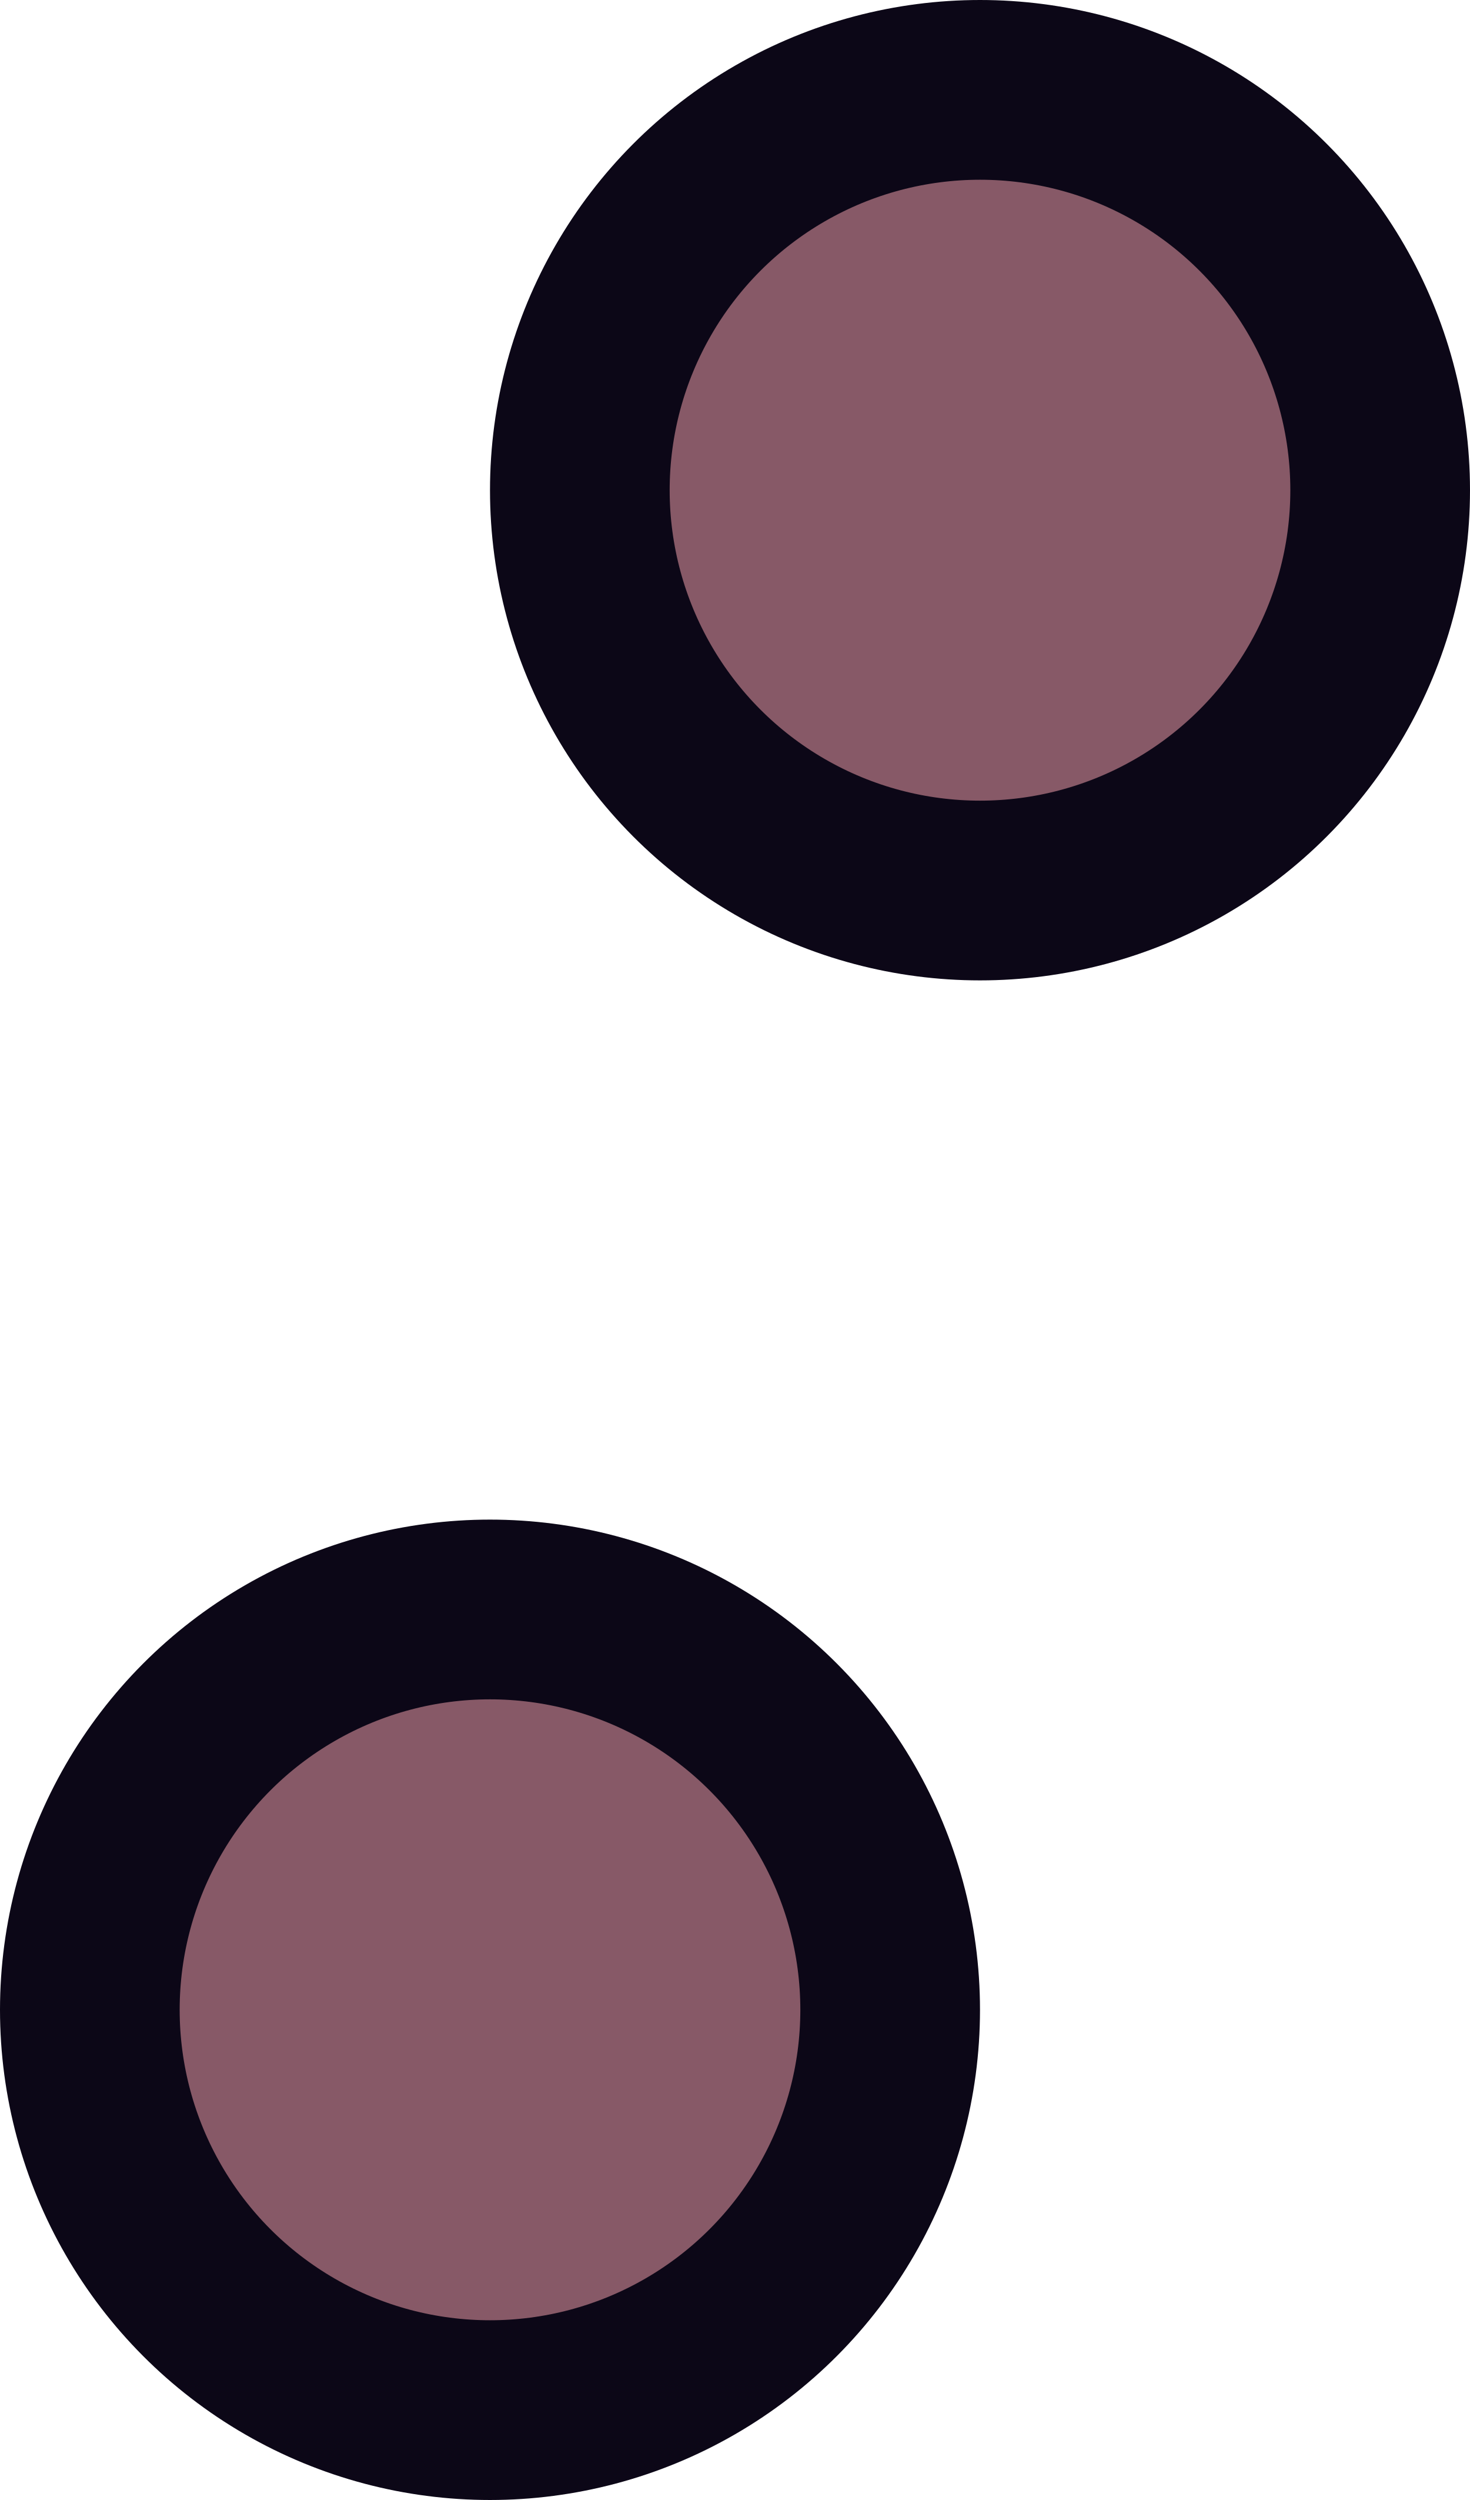
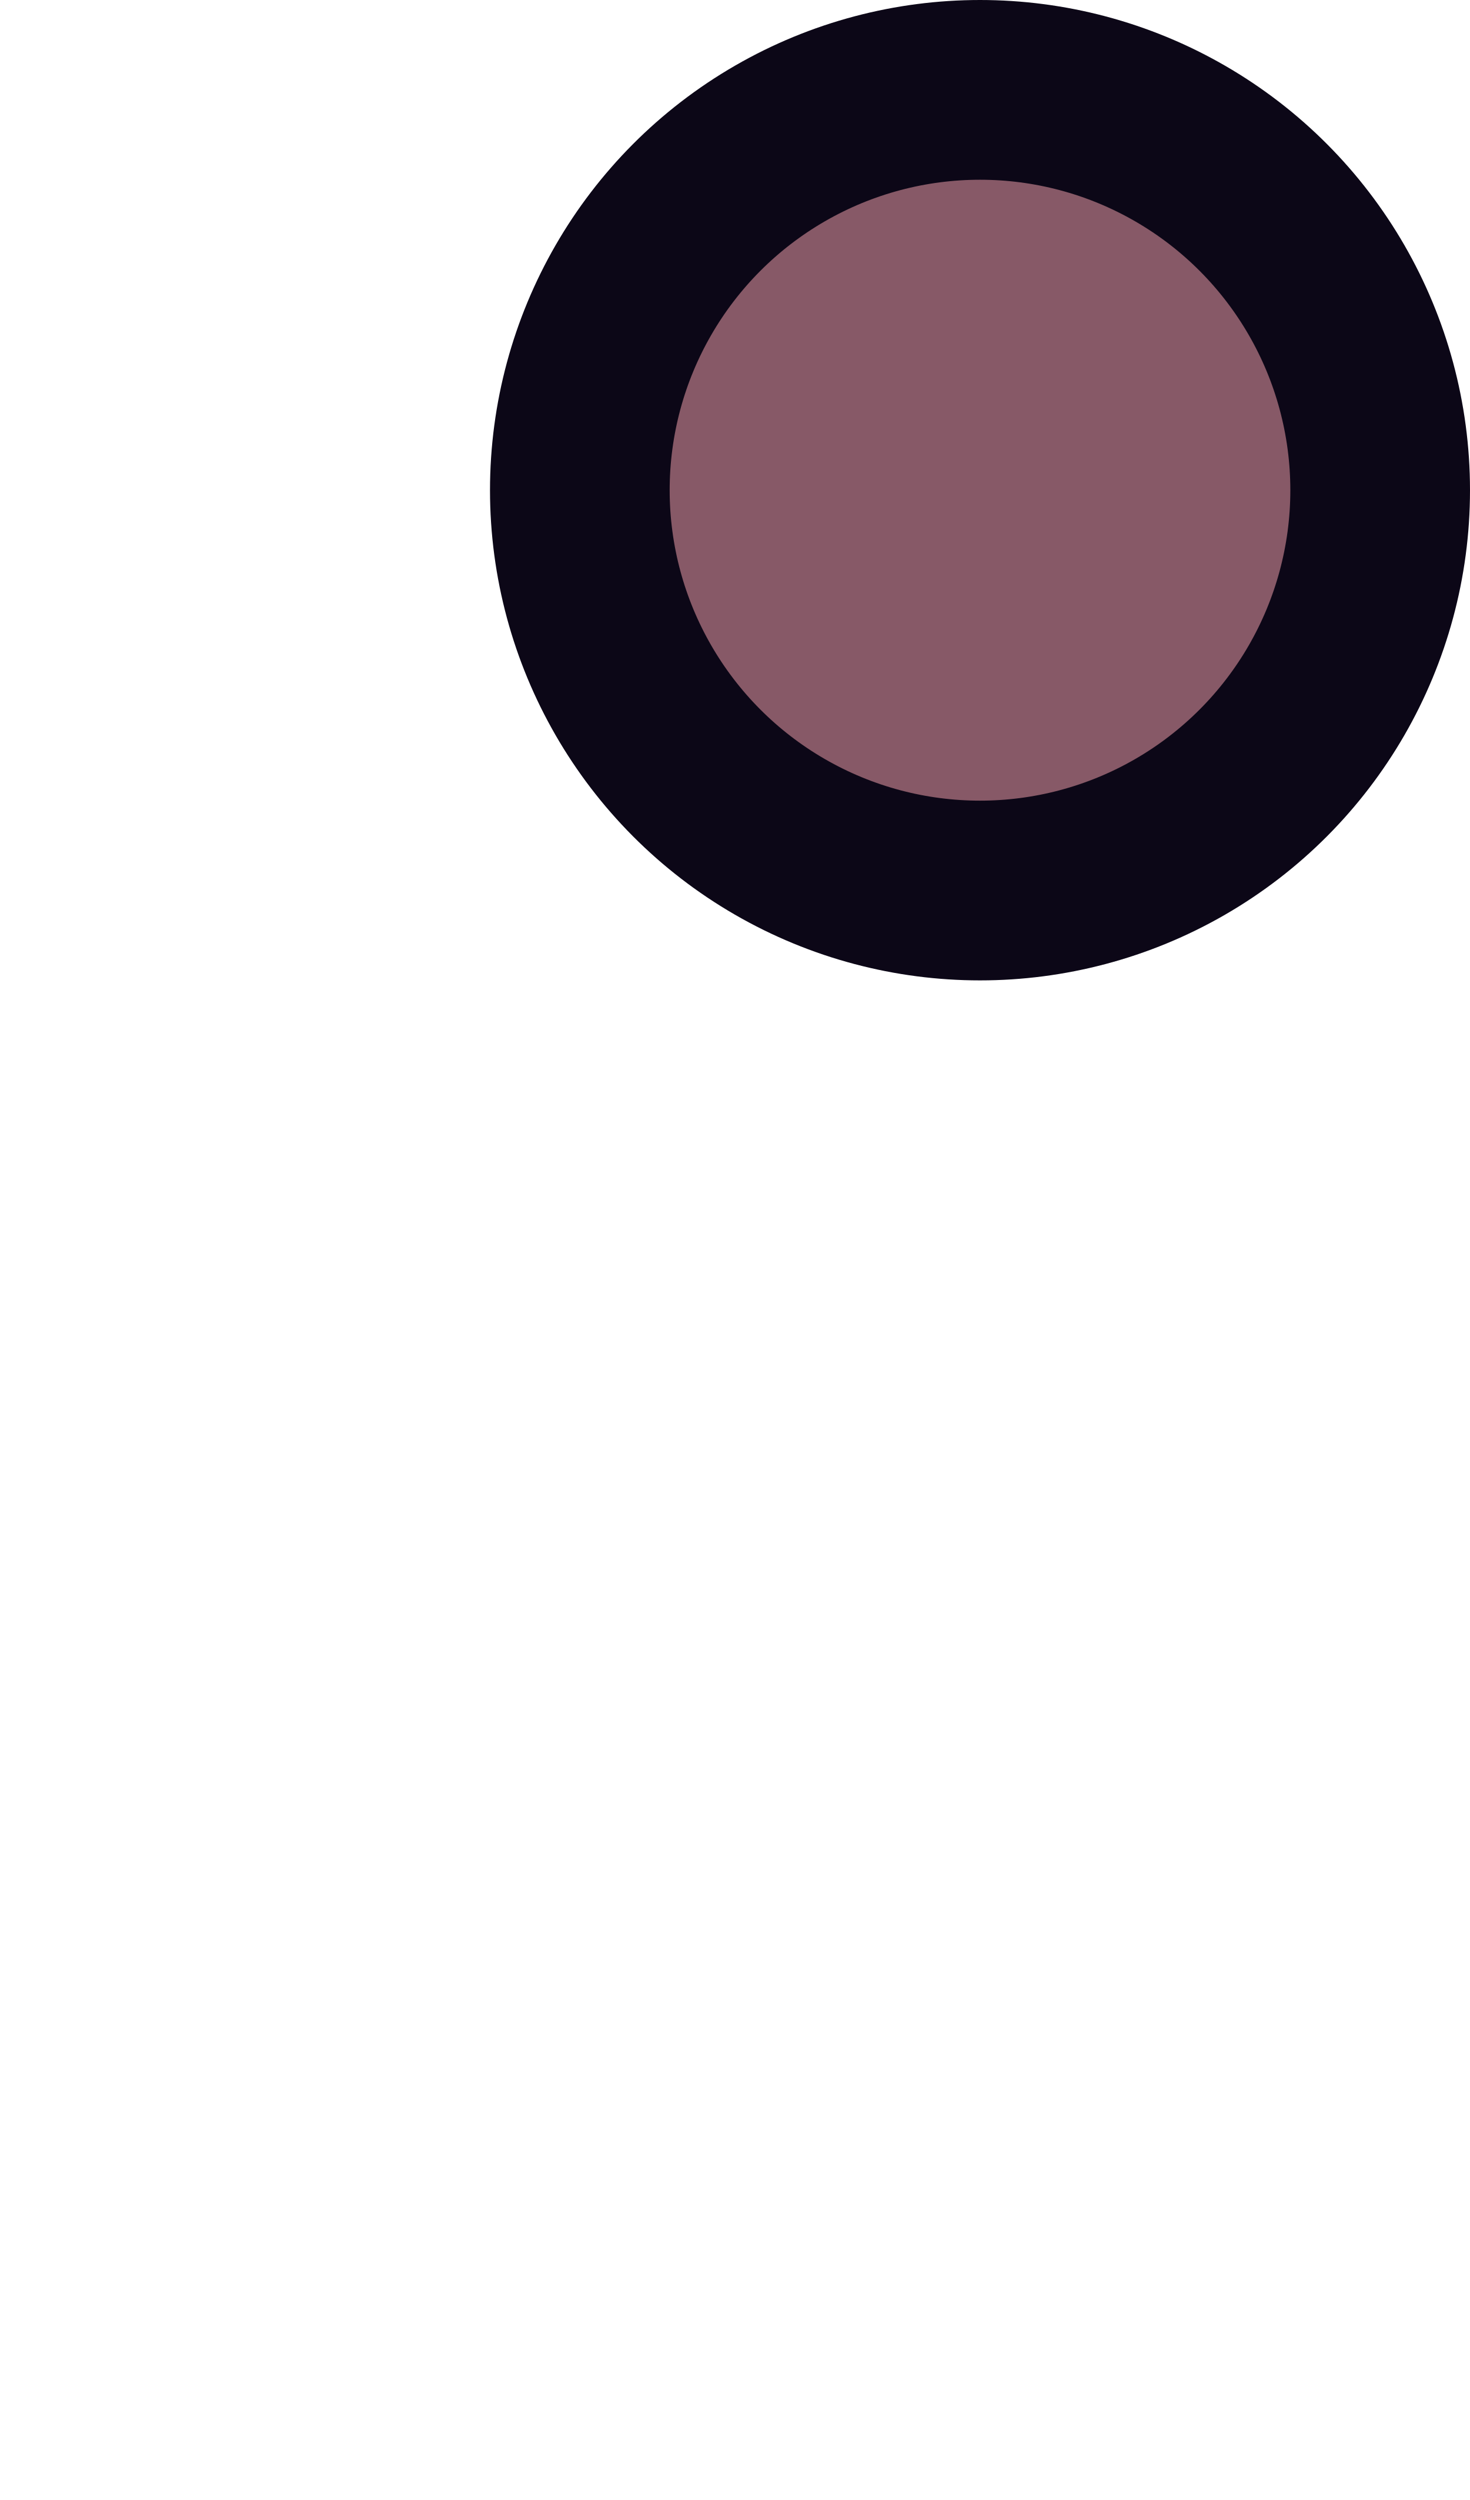
<svg xmlns="http://www.w3.org/2000/svg" width="90" height="153" viewBox="0 0 90 153" fill="none">
  <circle cx="60" cy="30" r="24.5" fill="#875967" stroke="#0C0717" stroke-width="11" />
-   <circle cx="30" cy="123" r="24.5" fill="#875967" stroke="#0C0717" stroke-width="11" />
</svg>